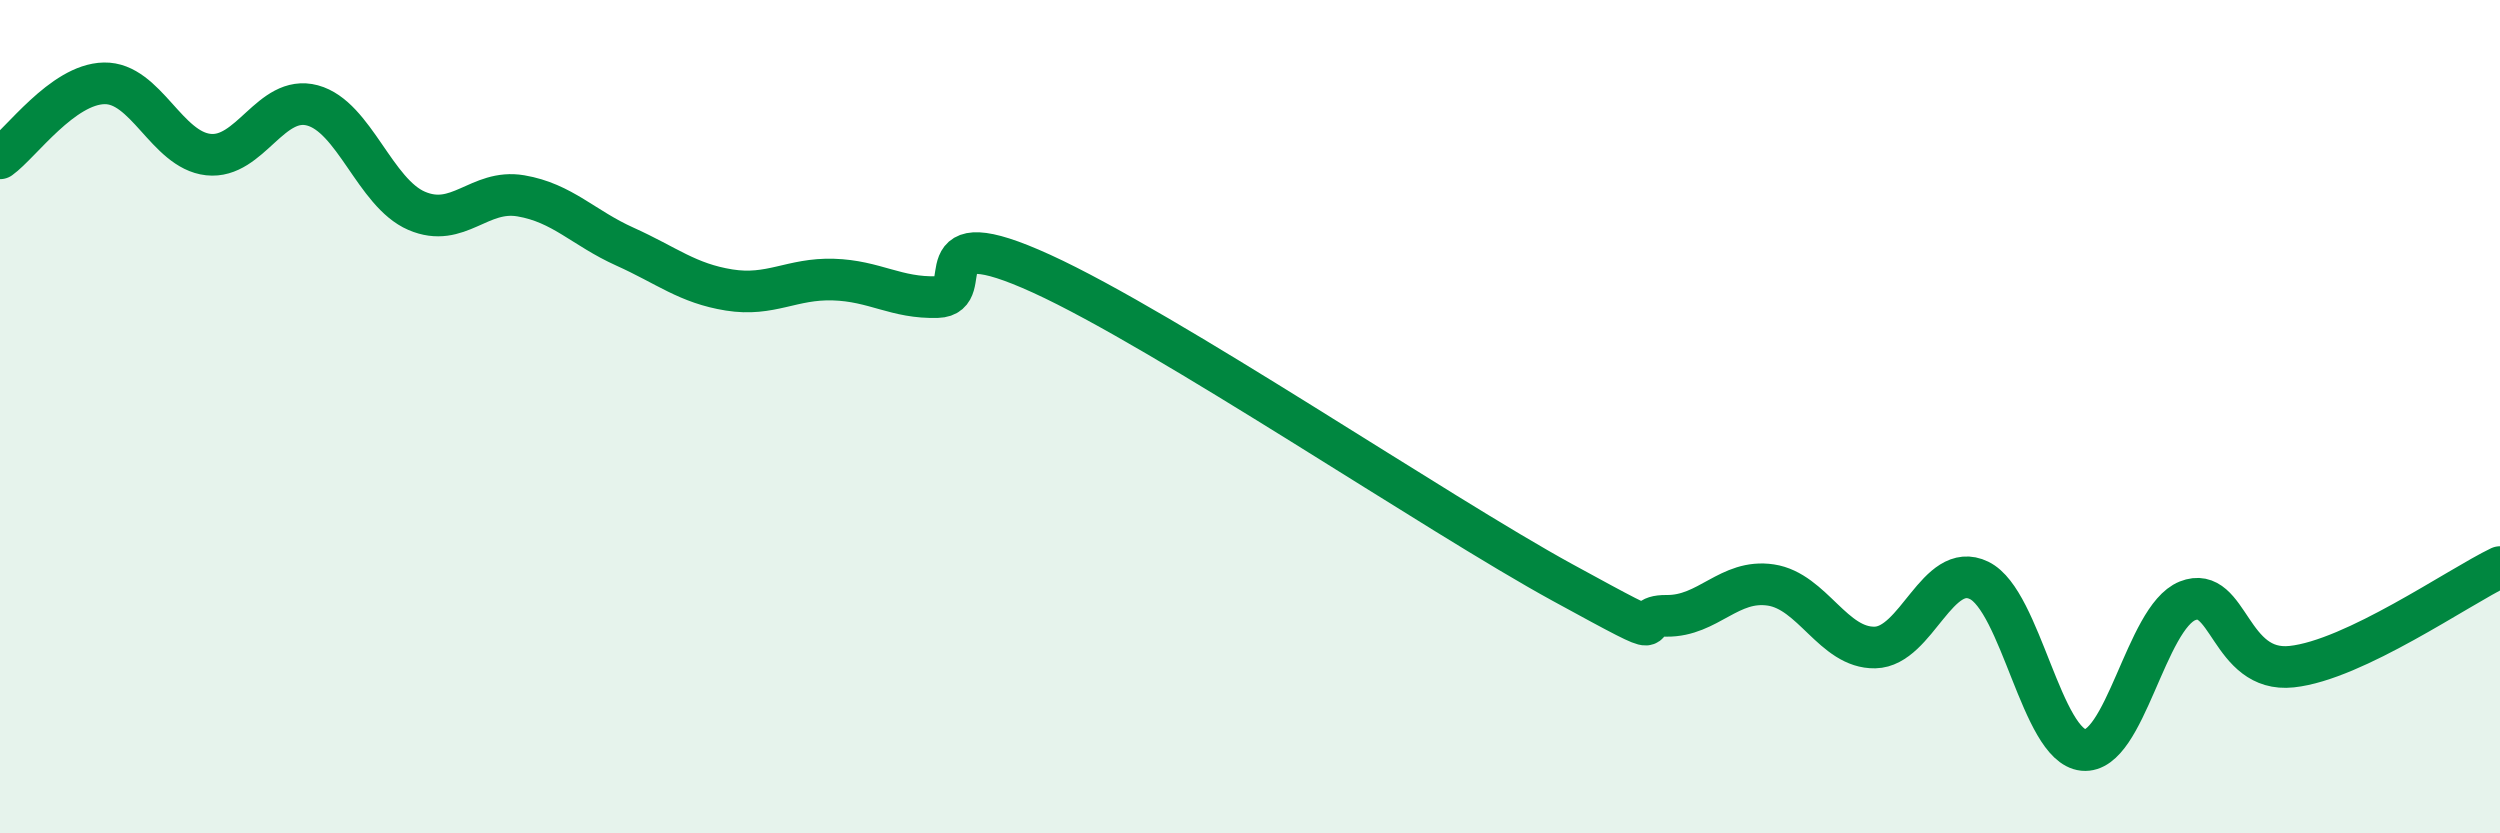
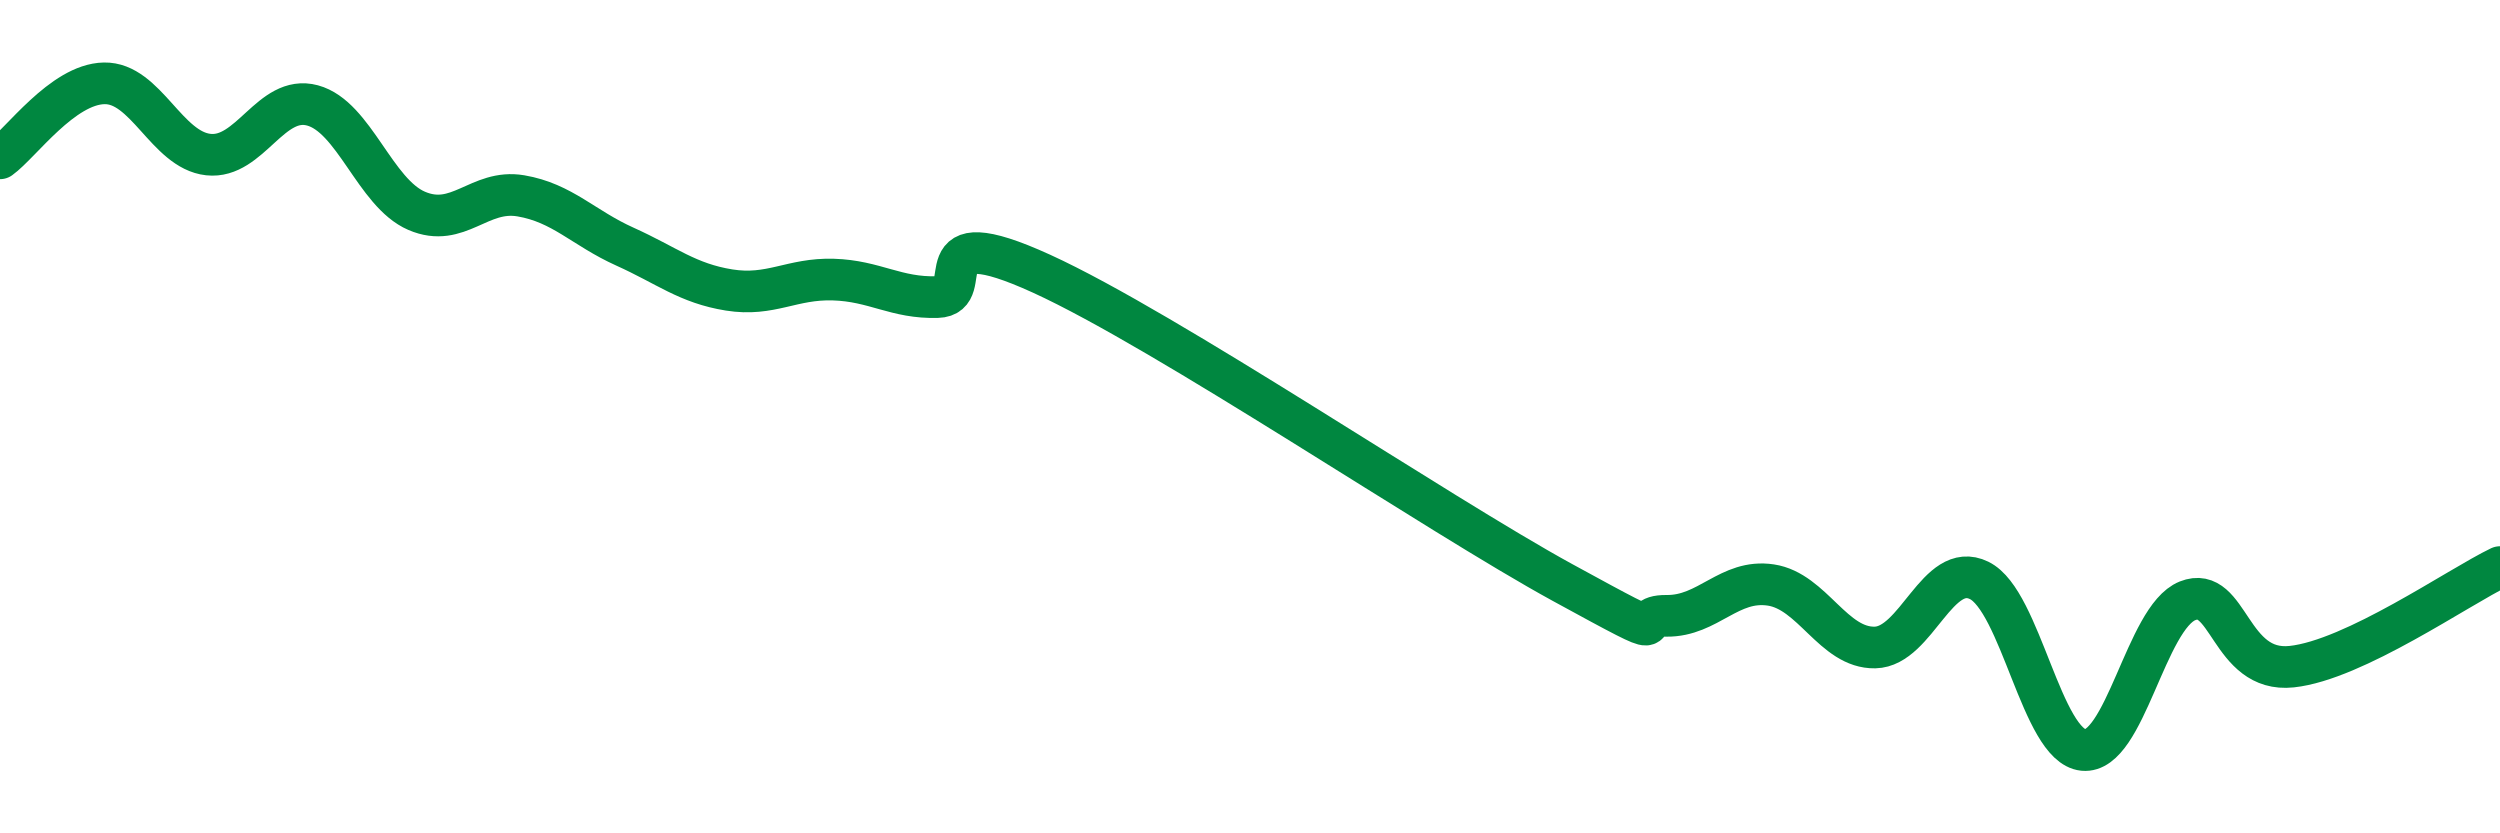
<svg xmlns="http://www.w3.org/2000/svg" width="60" height="20" viewBox="0 0 60 20">
-   <path d="M 0,3.8 C 0.5,3.44 1.5,2.02 2.5,2 C 3.5,1.98 4,3.6 5,3.71 C 6,3.82 6.5,2.26 7.5,2.53 C 8.5,2.8 9,4.63 10,5.06 C 11,5.49 11.5,4.53 12.5,4.7 C 13.5,4.87 14,5.47 15,5.92 C 16,6.37 16.5,6.8 17.5,6.96 C 18.5,7.12 19,6.68 20,6.71 C 21,6.74 21.5,7.16 22.5,7.13 C 23.5,7.1 22,5.2 25,6.57 C 28,7.94 34.5,12.34 37.5,13.98 C 40.5,15.62 39,14.77 40,14.78 C 41,14.79 41.5,13.89 42.5,14.04 C 43.5,14.19 44,15.56 45,15.54 C 46,15.52 46.5,13.44 47.5,13.93 C 48.5,14.42 49,17.9 50,18 C 51,18.1 51.5,14.82 52.5,14.42 C 53.5,14.02 53.5,16.16 55,16 C 56.5,15.84 59,14.09 60,13.61L60 20L0 20Z" fill="#008740" opacity="0.1" stroke-linecap="round" stroke-linejoin="round" />
  <path d="M 0,3.8 C 0.5,3.44 1.5,2.02 2.5,2 C 3.5,1.98 4,3.6 5,3.71 C 6,3.82 6.5,2.26 7.5,2.53 C 8.5,2.8 9,4.63 10,5.06 C 11,5.49 11.5,4.53 12.5,4.7 C 13.5,4.87 14,5.47 15,5.92 C 16,6.37 16.5,6.8 17.5,6.96 C 18.5,7.12 19,6.68 20,6.71 C 21,6.74 21.5,7.16 22.5,7.13 C 23.5,7.1 22,5.2 25,6.57 C 28,7.94 34.5,12.34 37.5,13.98 C 40.5,15.62 39,14.77 40,14.78 C 41,14.79 41.5,13.89 42.5,14.04 C 43.5,14.19 44,15.56 45,15.54 C 46,15.52 46.5,13.44 47.5,13.93 C 48.5,14.42 49,17.9 50,18 C 51,18.1 51.5,14.82 52.5,14.42 C 53.5,14.02 53.5,16.16 55,16 C 56.5,15.84 59,14.09 60,13.61" stroke="#008740" stroke-width="1" fill="none" stroke-linecap="round" stroke-linejoin="round" />
</svg>